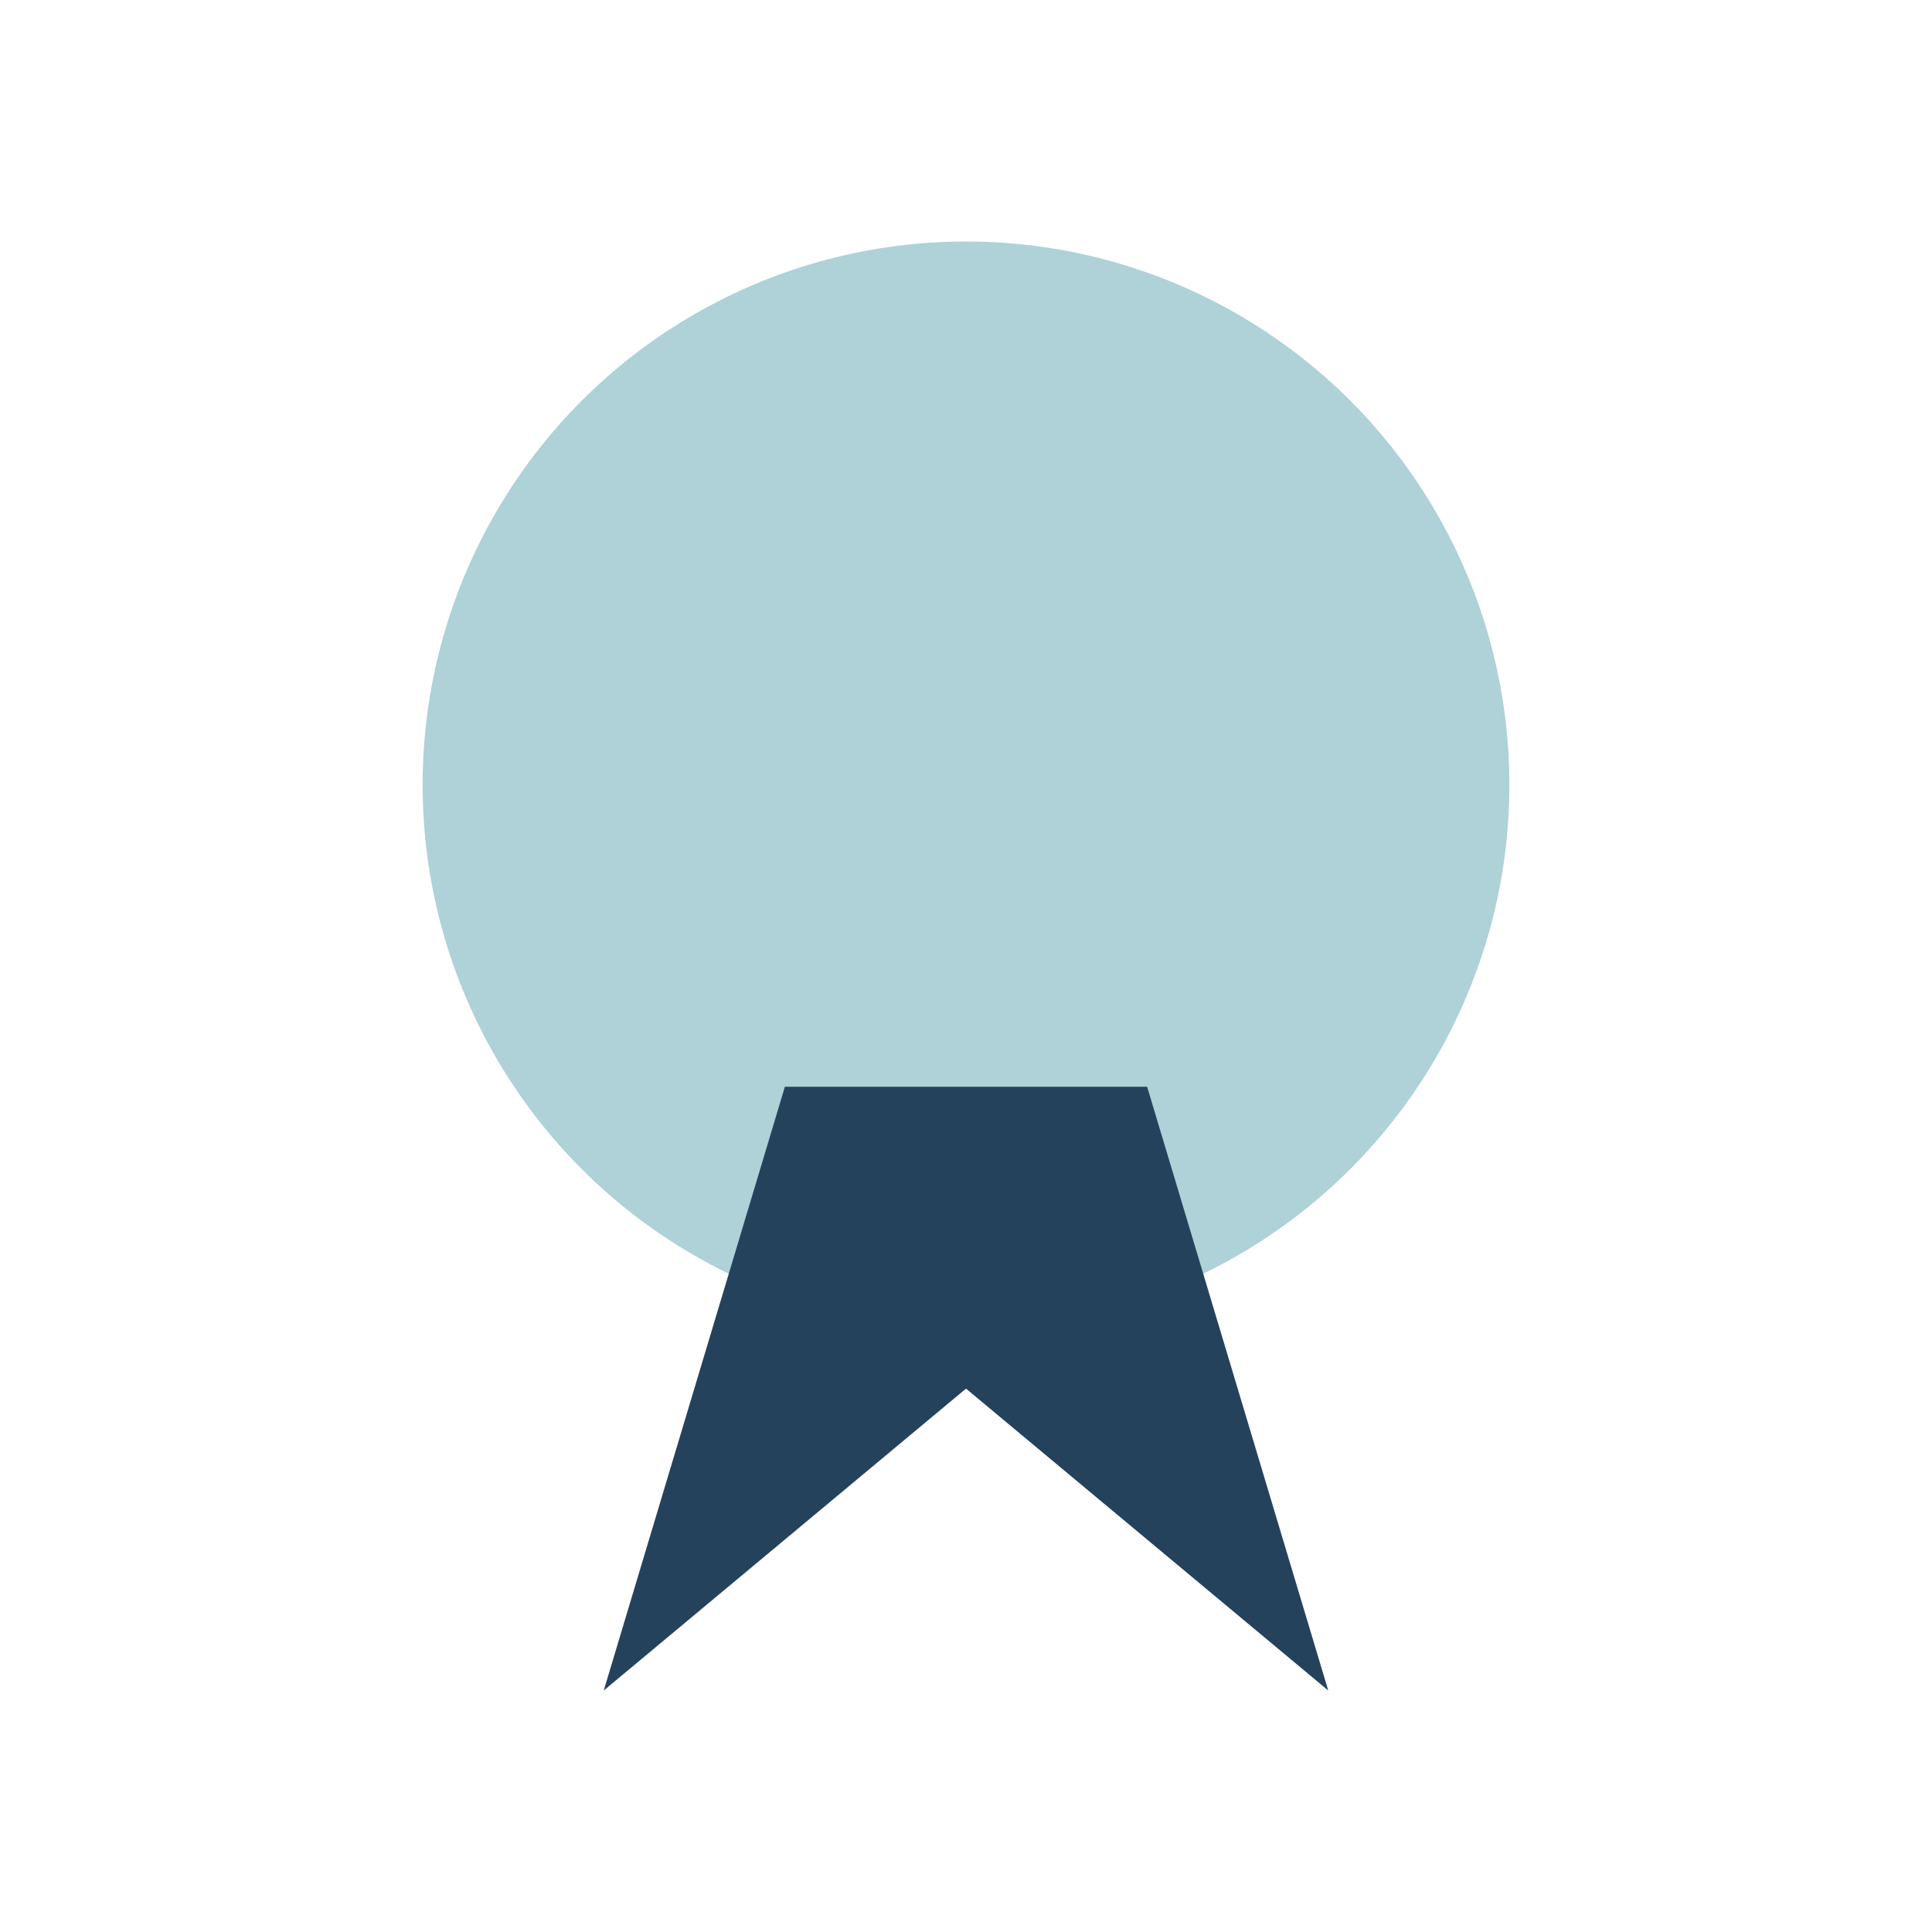
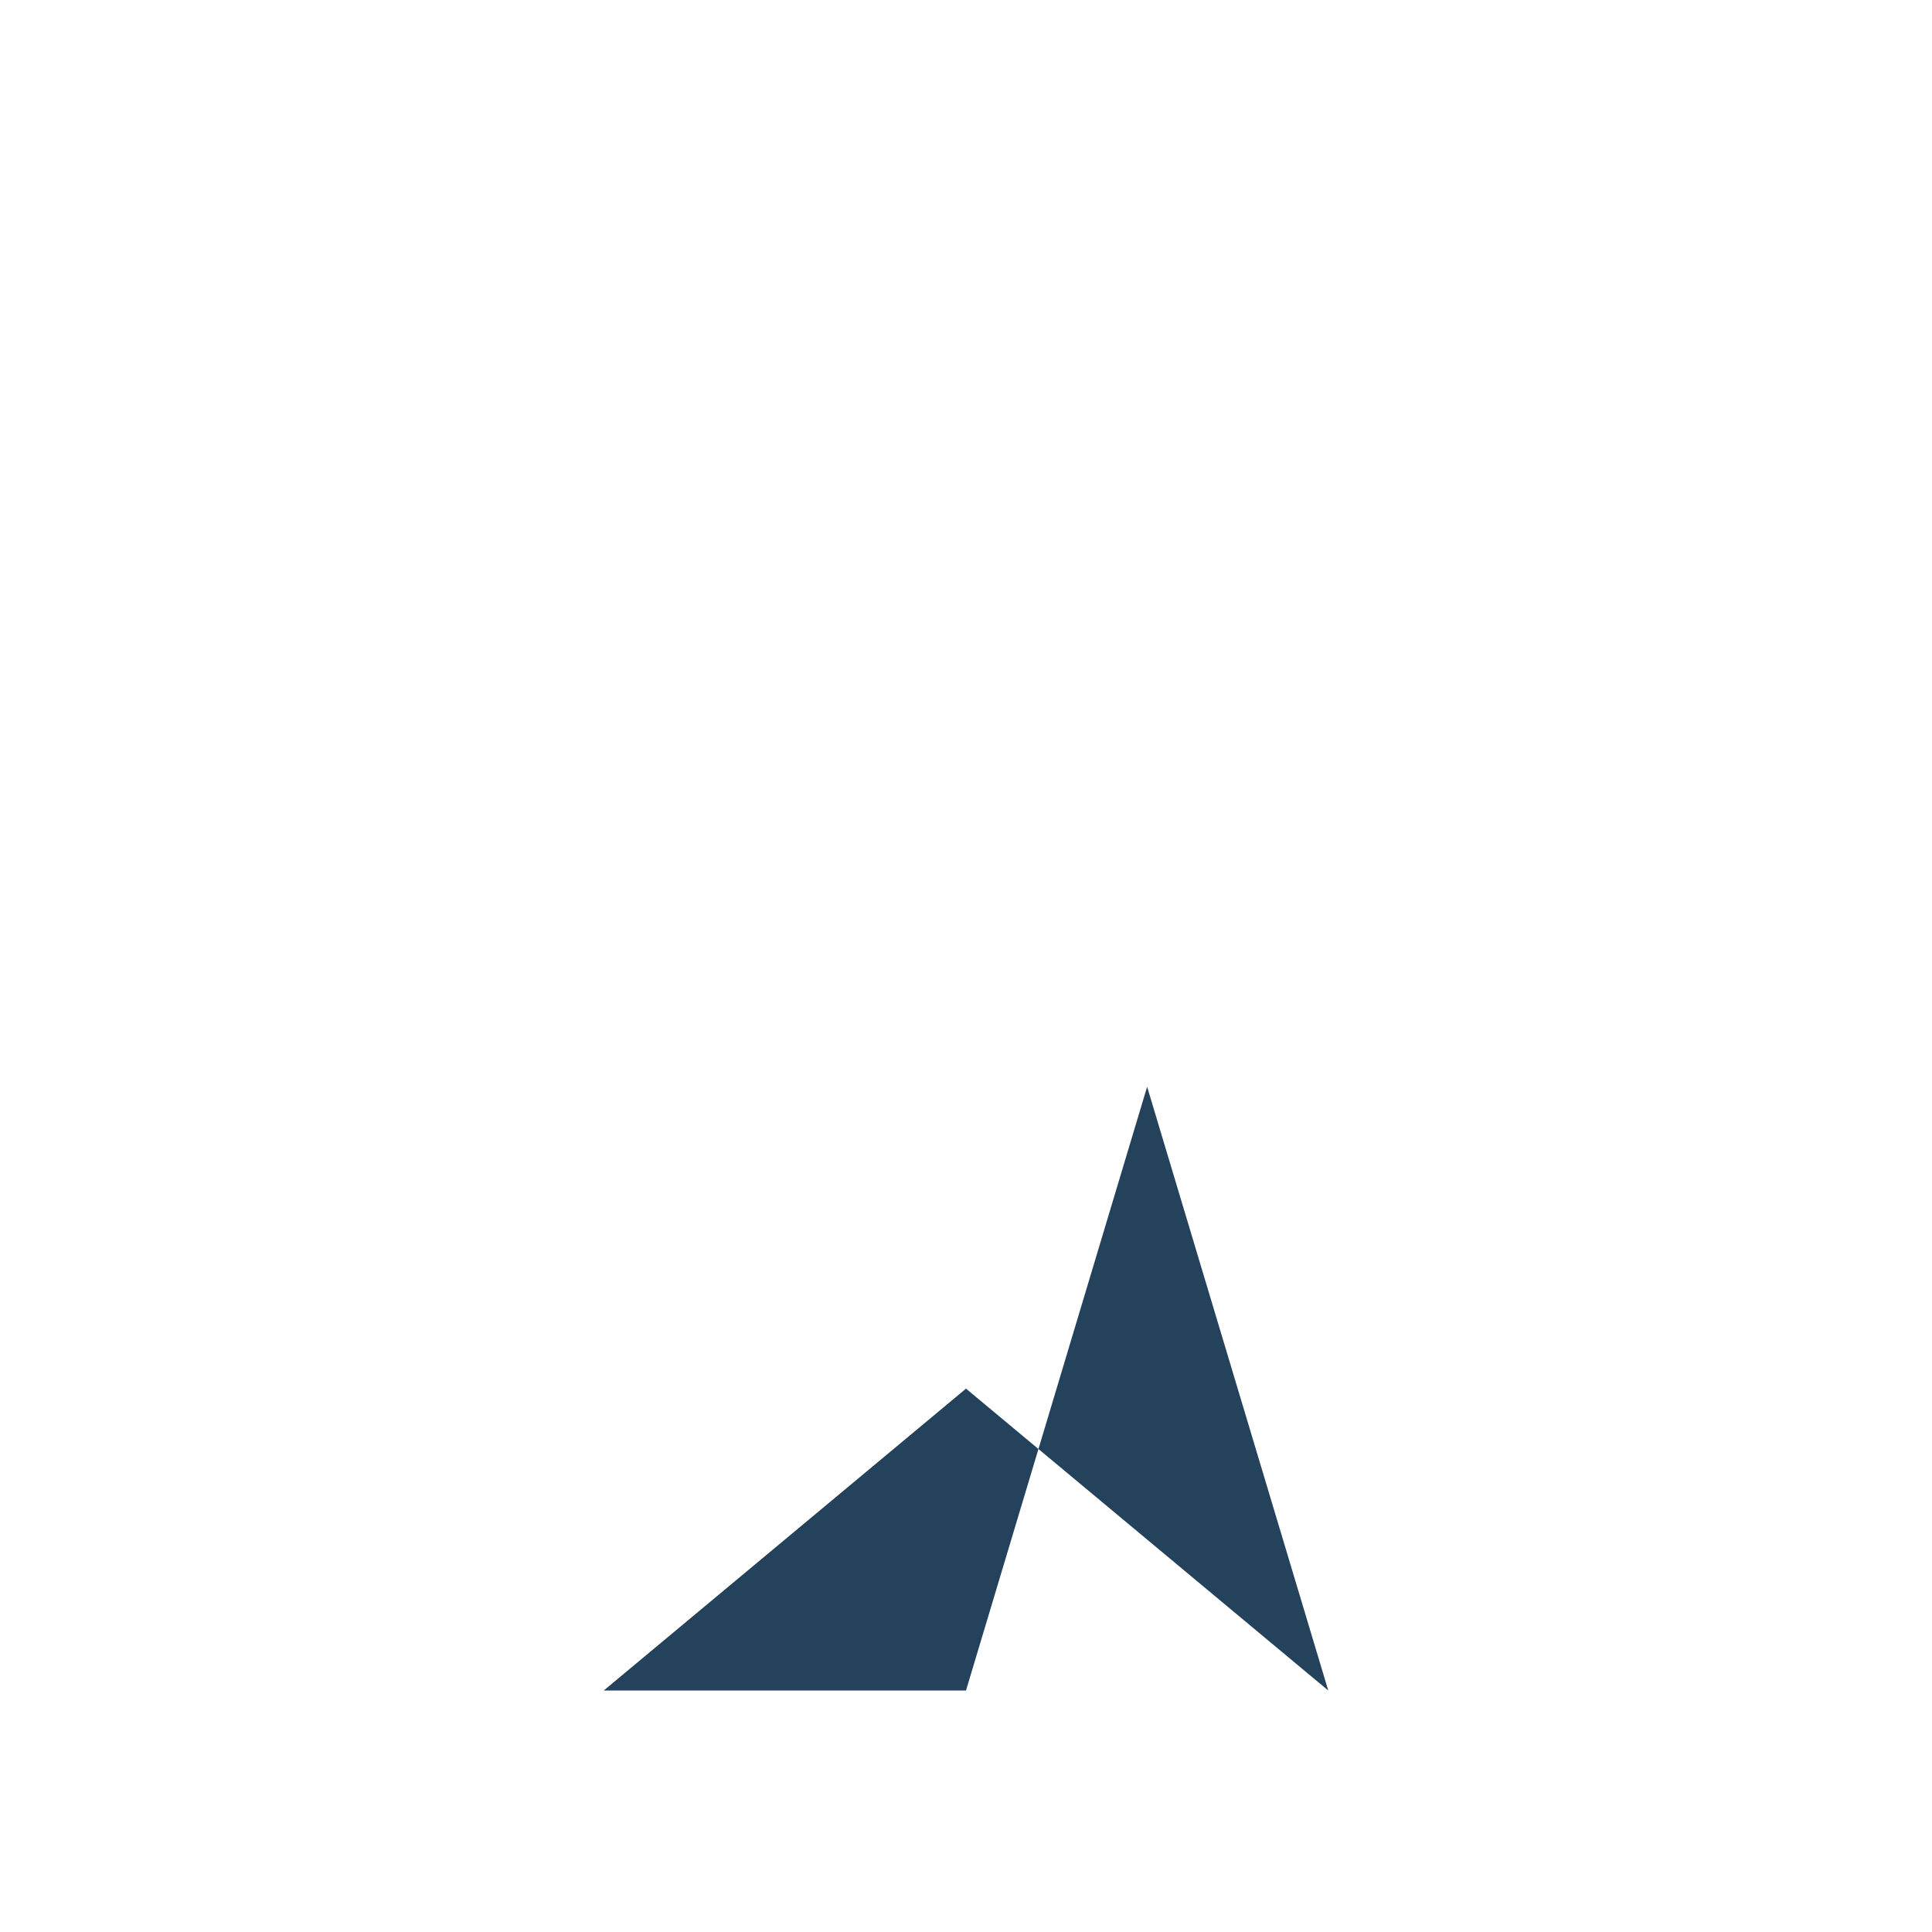
<svg xmlns="http://www.w3.org/2000/svg" width="32" height="32" viewBox="0 0 32 32">
-   <circle cx="16" cy="13" r="9" fill="#afd1d8" />
-   <path d="M10 28l6-5 6 5-3-10H13l-3 10z" fill="#25425d" />
+   <path d="M10 28l6-5 6 5-3-10l-3 10z" fill="#25425d" />
</svg>